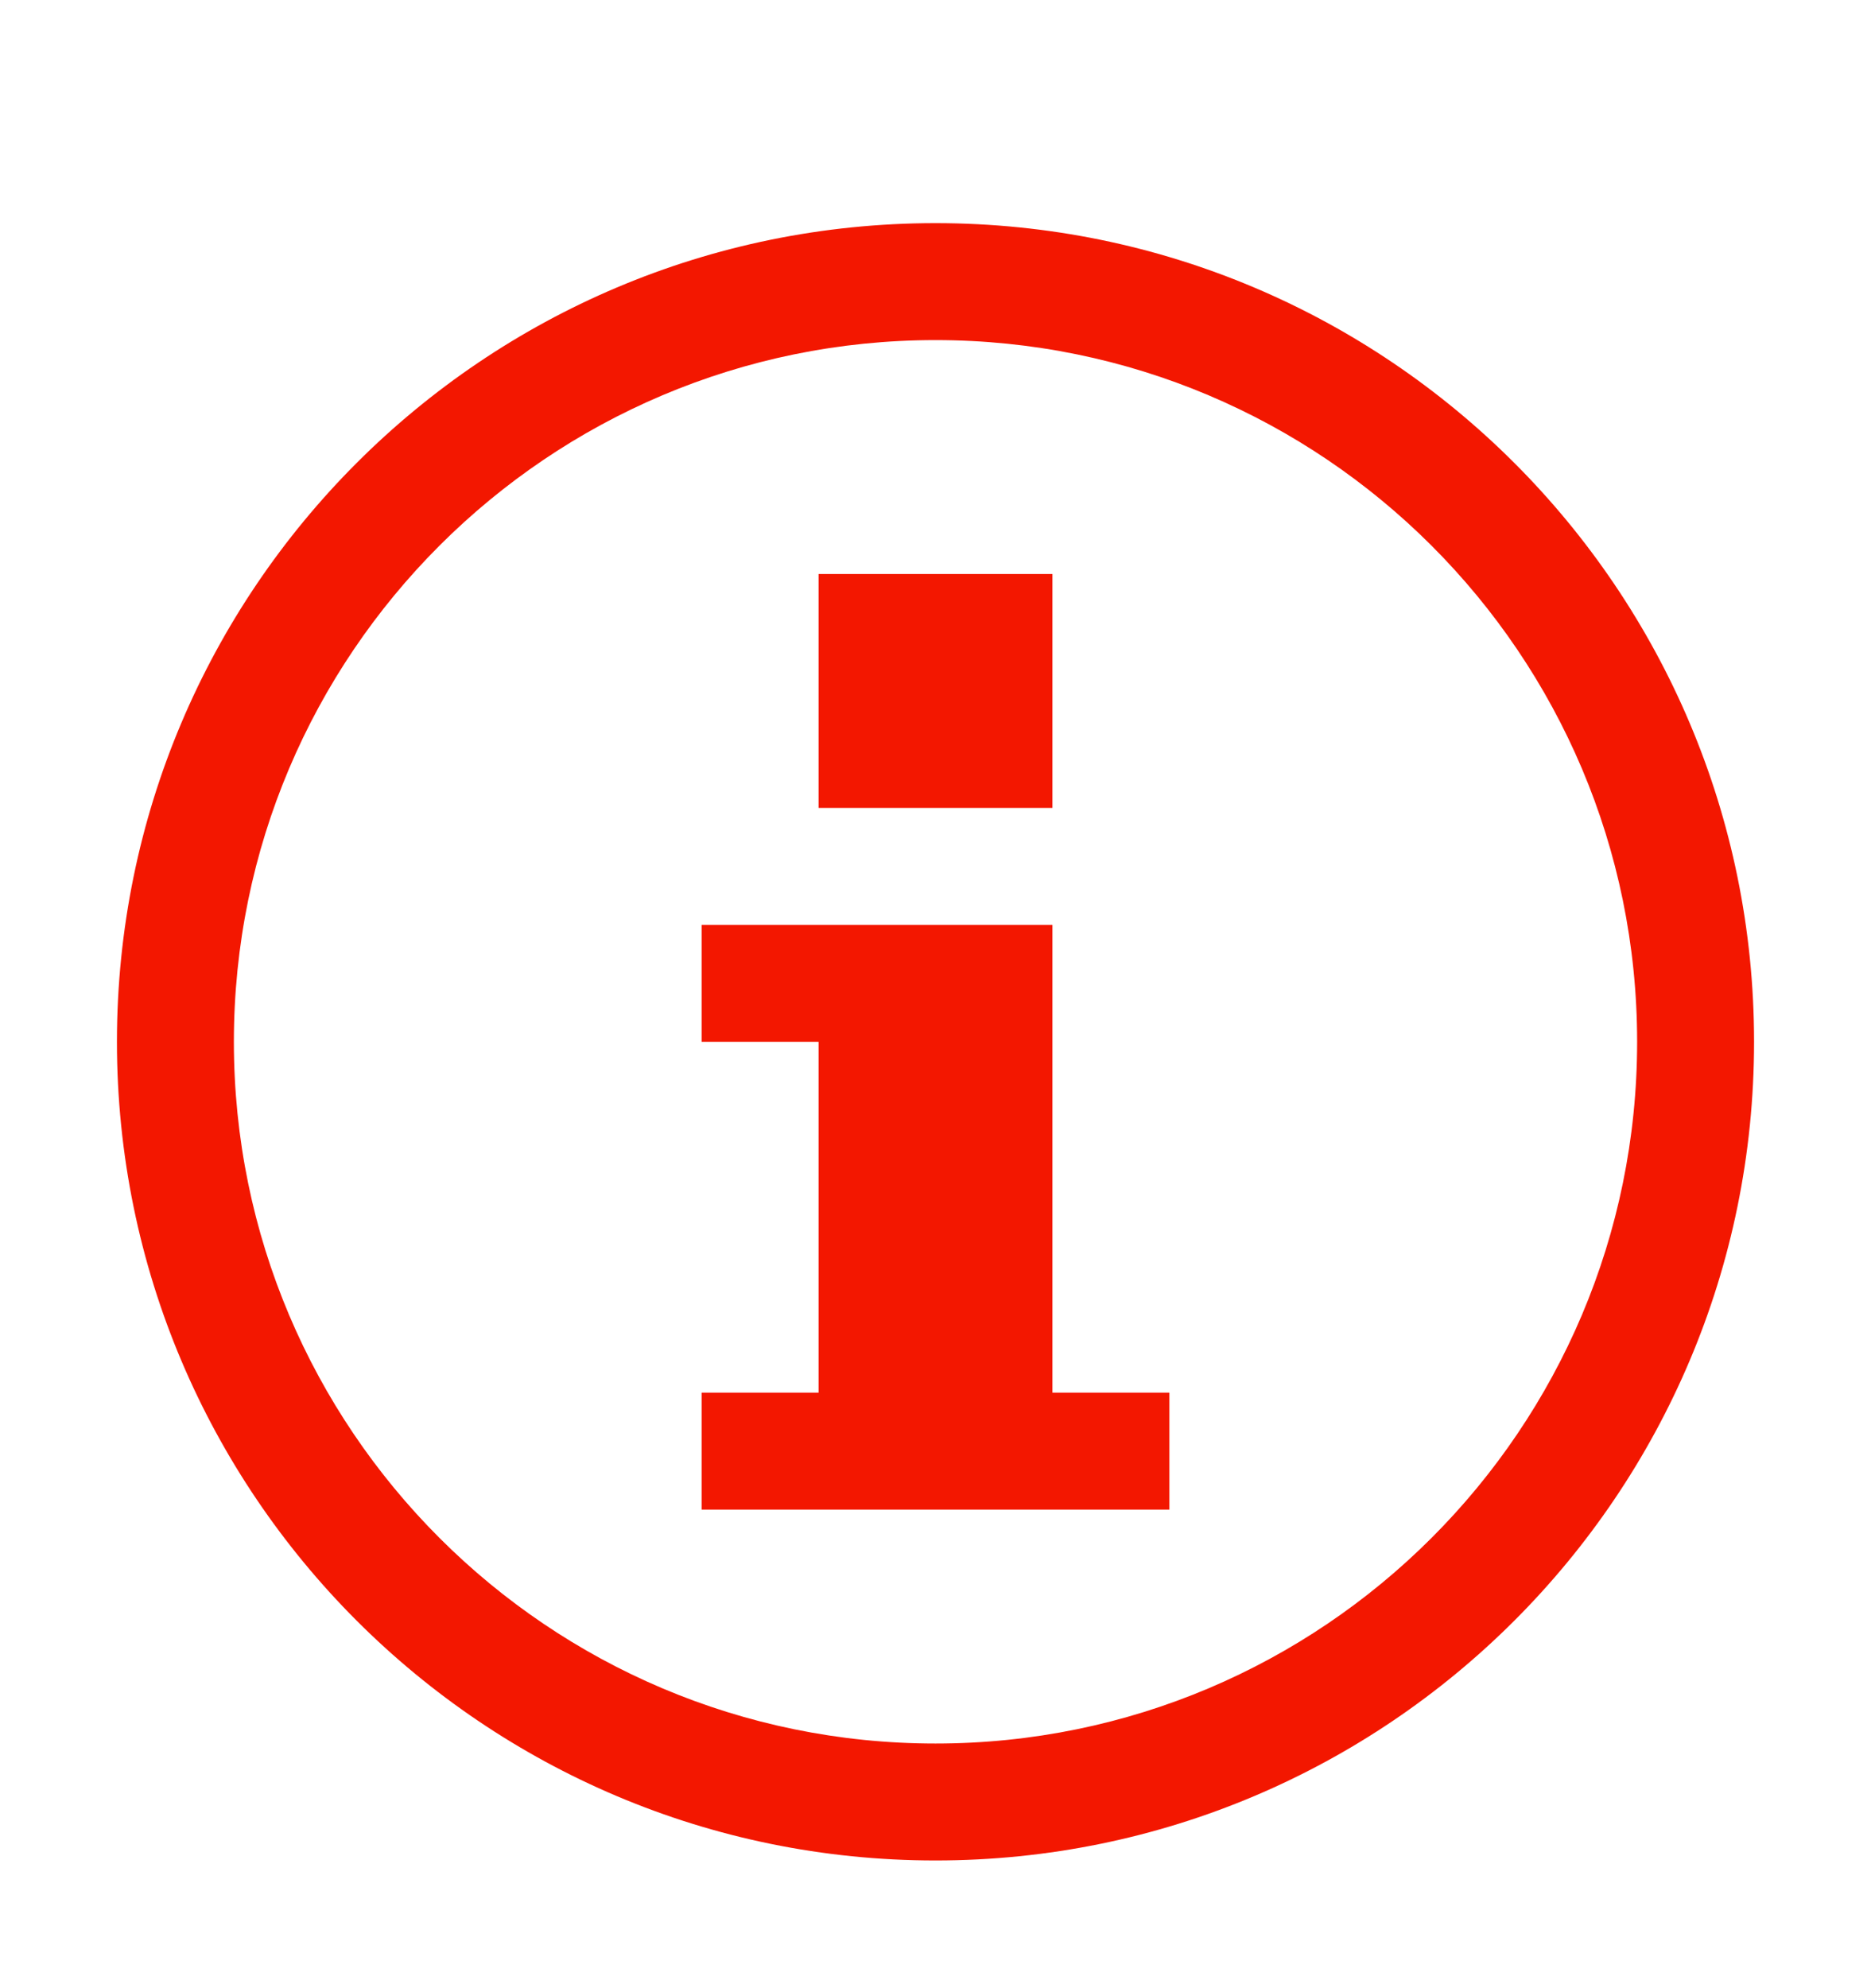
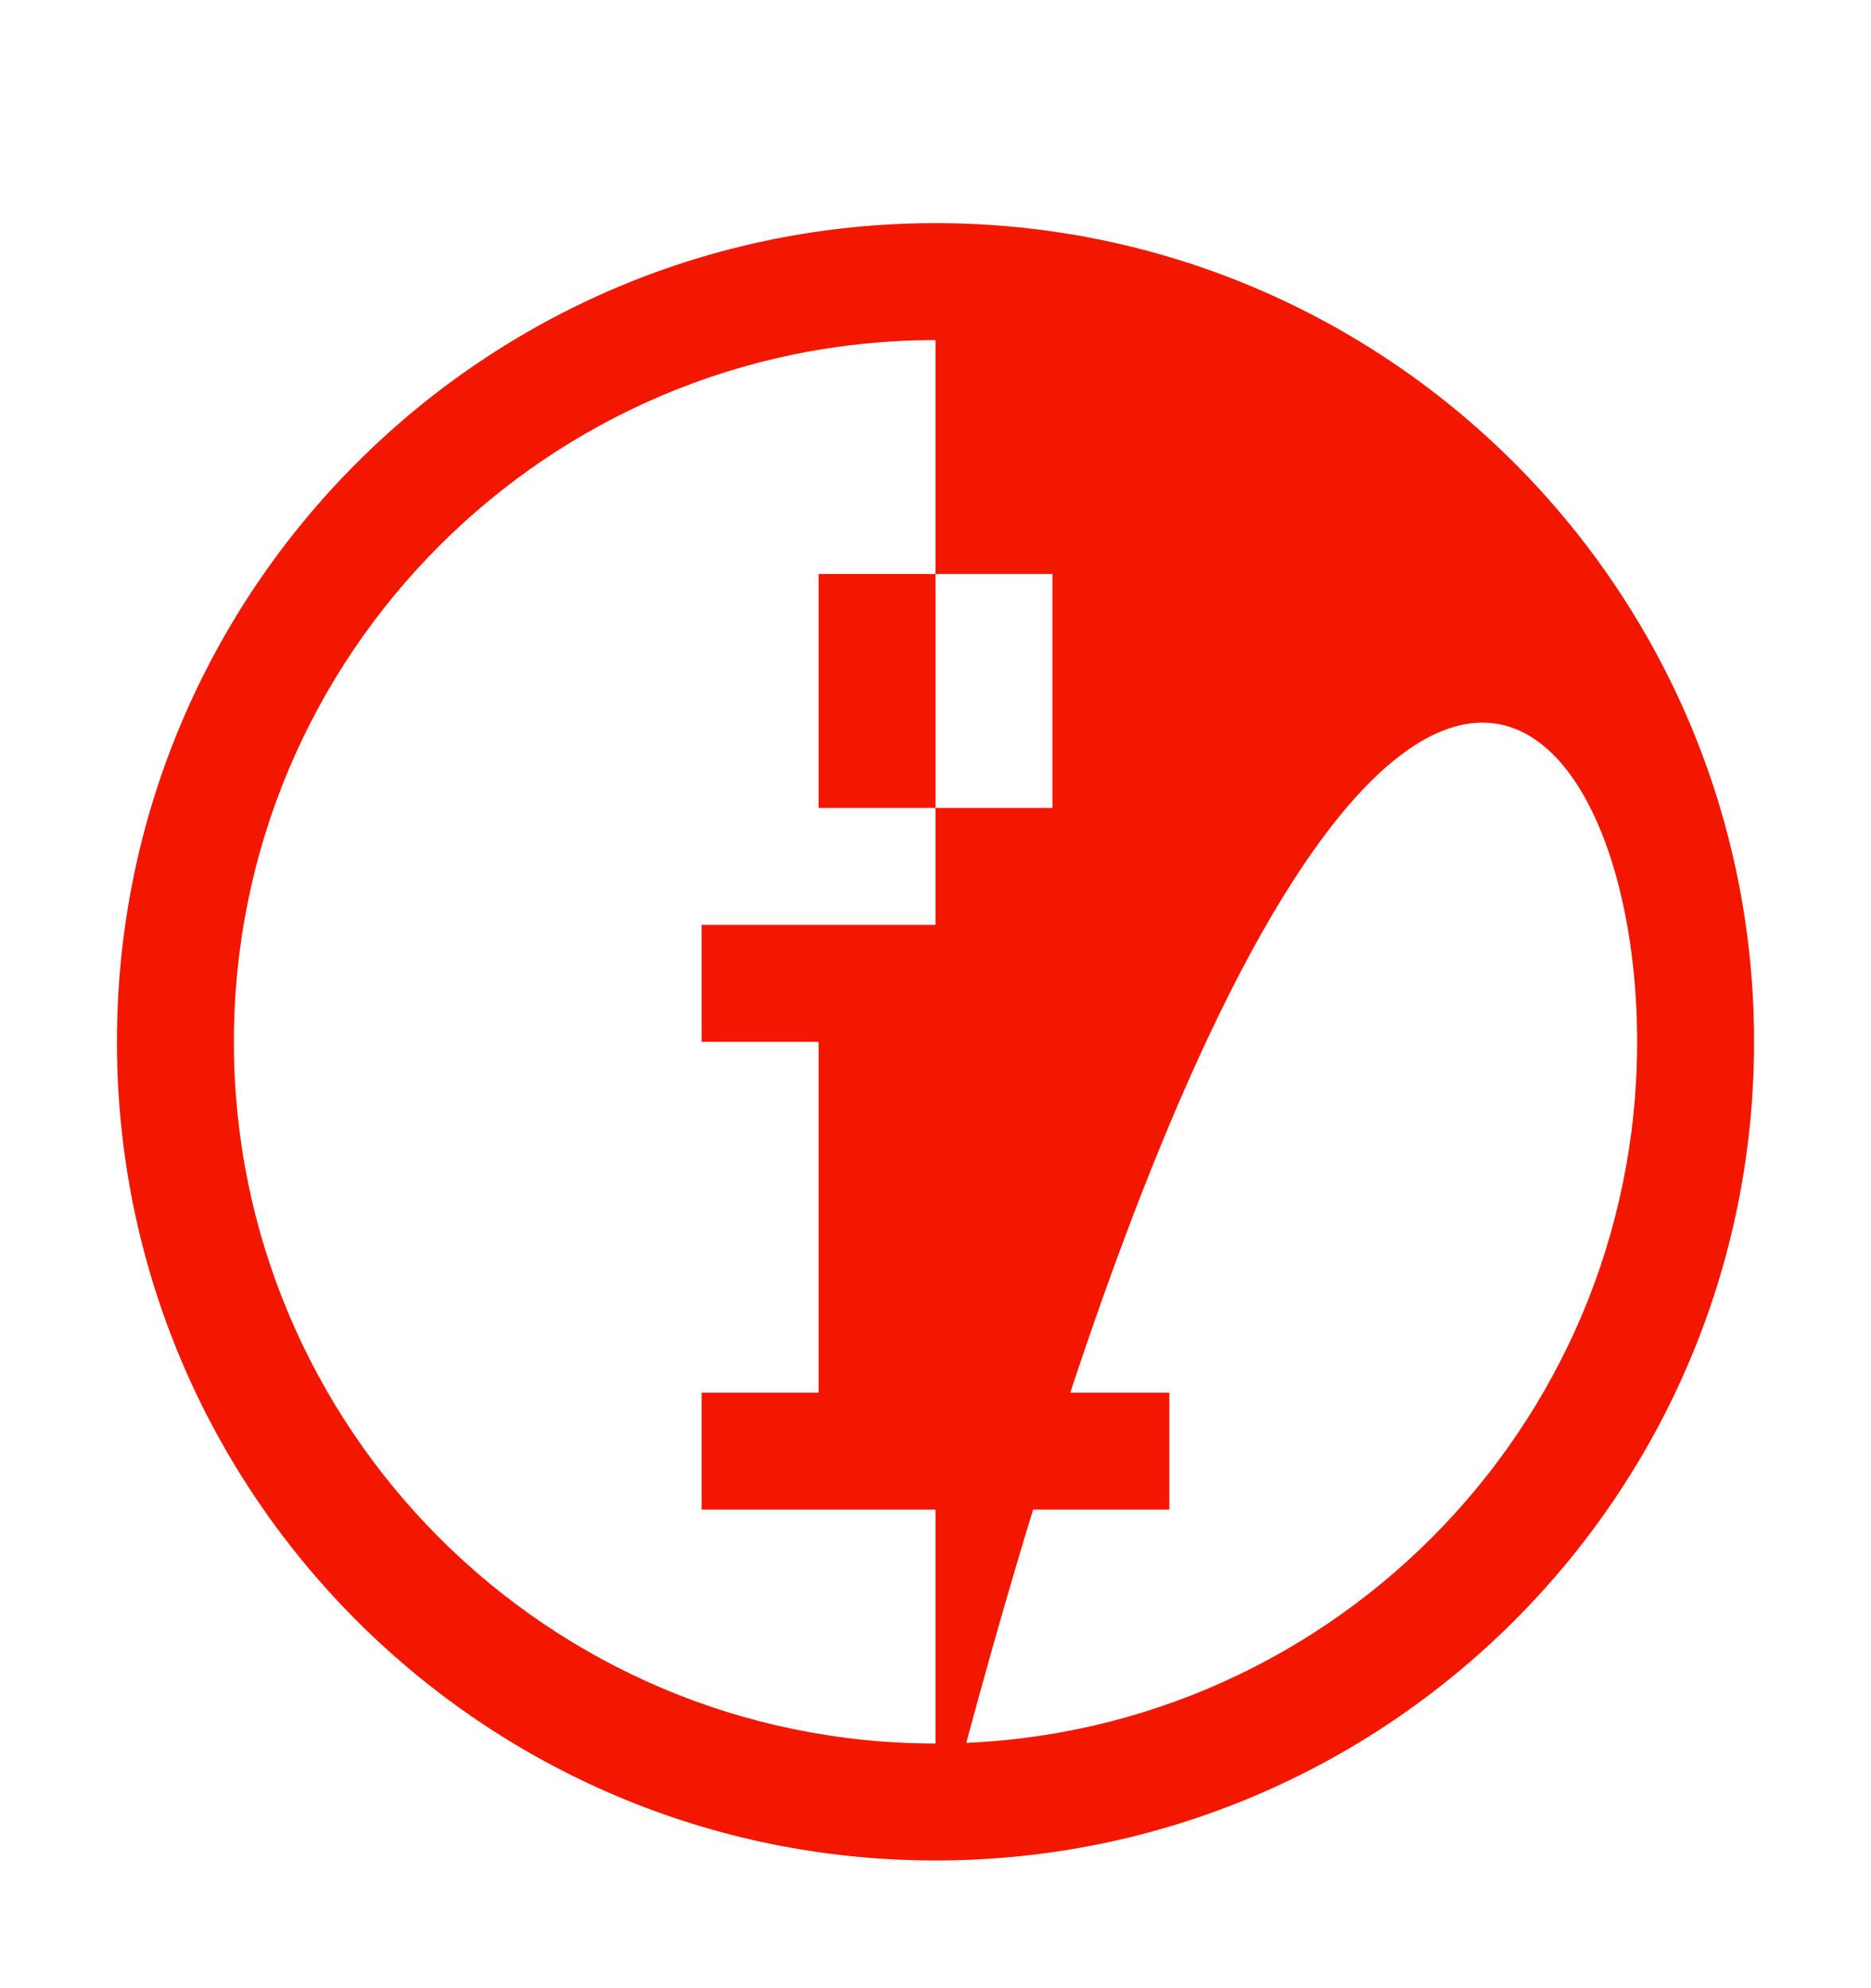
<svg xmlns="http://www.w3.org/2000/svg" width="16" height="17" viewBox="0 0 16 17" fill="none">
  <g id="information">
-     <path id="vector" d="M7 4.908H9V6.908H7V4.908ZM10 11.908H9V7.908H6V8.908H7V11.908H6V12.908H10V11.908ZM8 15.908C11.866 15.908 15 12.774 15 8.908C15 5.042 11.866 1.908 8 1.908C4.134 1.908 1 5.042 1 8.908C1 12.774 4.134 15.908 8 15.908ZM8 2.908C11.312 2.908 14 5.595 14 8.908C14 12.22 11.312 14.908 8 14.908C4.688 14.908 2 12.22 2 8.908C2 5.595 4.688 2.908 8 2.908Z" fill="#F31700" />
+     <path id="vector" d="M7 4.908H9V6.908H7V4.908ZM10 11.908H9V7.908H6V8.908H7V11.908H6V12.908H10V11.908ZM8 15.908C11.866 15.908 15 12.774 15 8.908C15 5.042 11.866 1.908 8 1.908C4.134 1.908 1 5.042 1 8.908C1 12.774 4.134 15.908 8 15.908ZC11.312 2.908 14 5.595 14 8.908C14 12.22 11.312 14.908 8 14.908C4.688 14.908 2 12.22 2 8.908C2 5.595 4.688 2.908 8 2.908Z" fill="#F31700" />
  </g>
</svg>